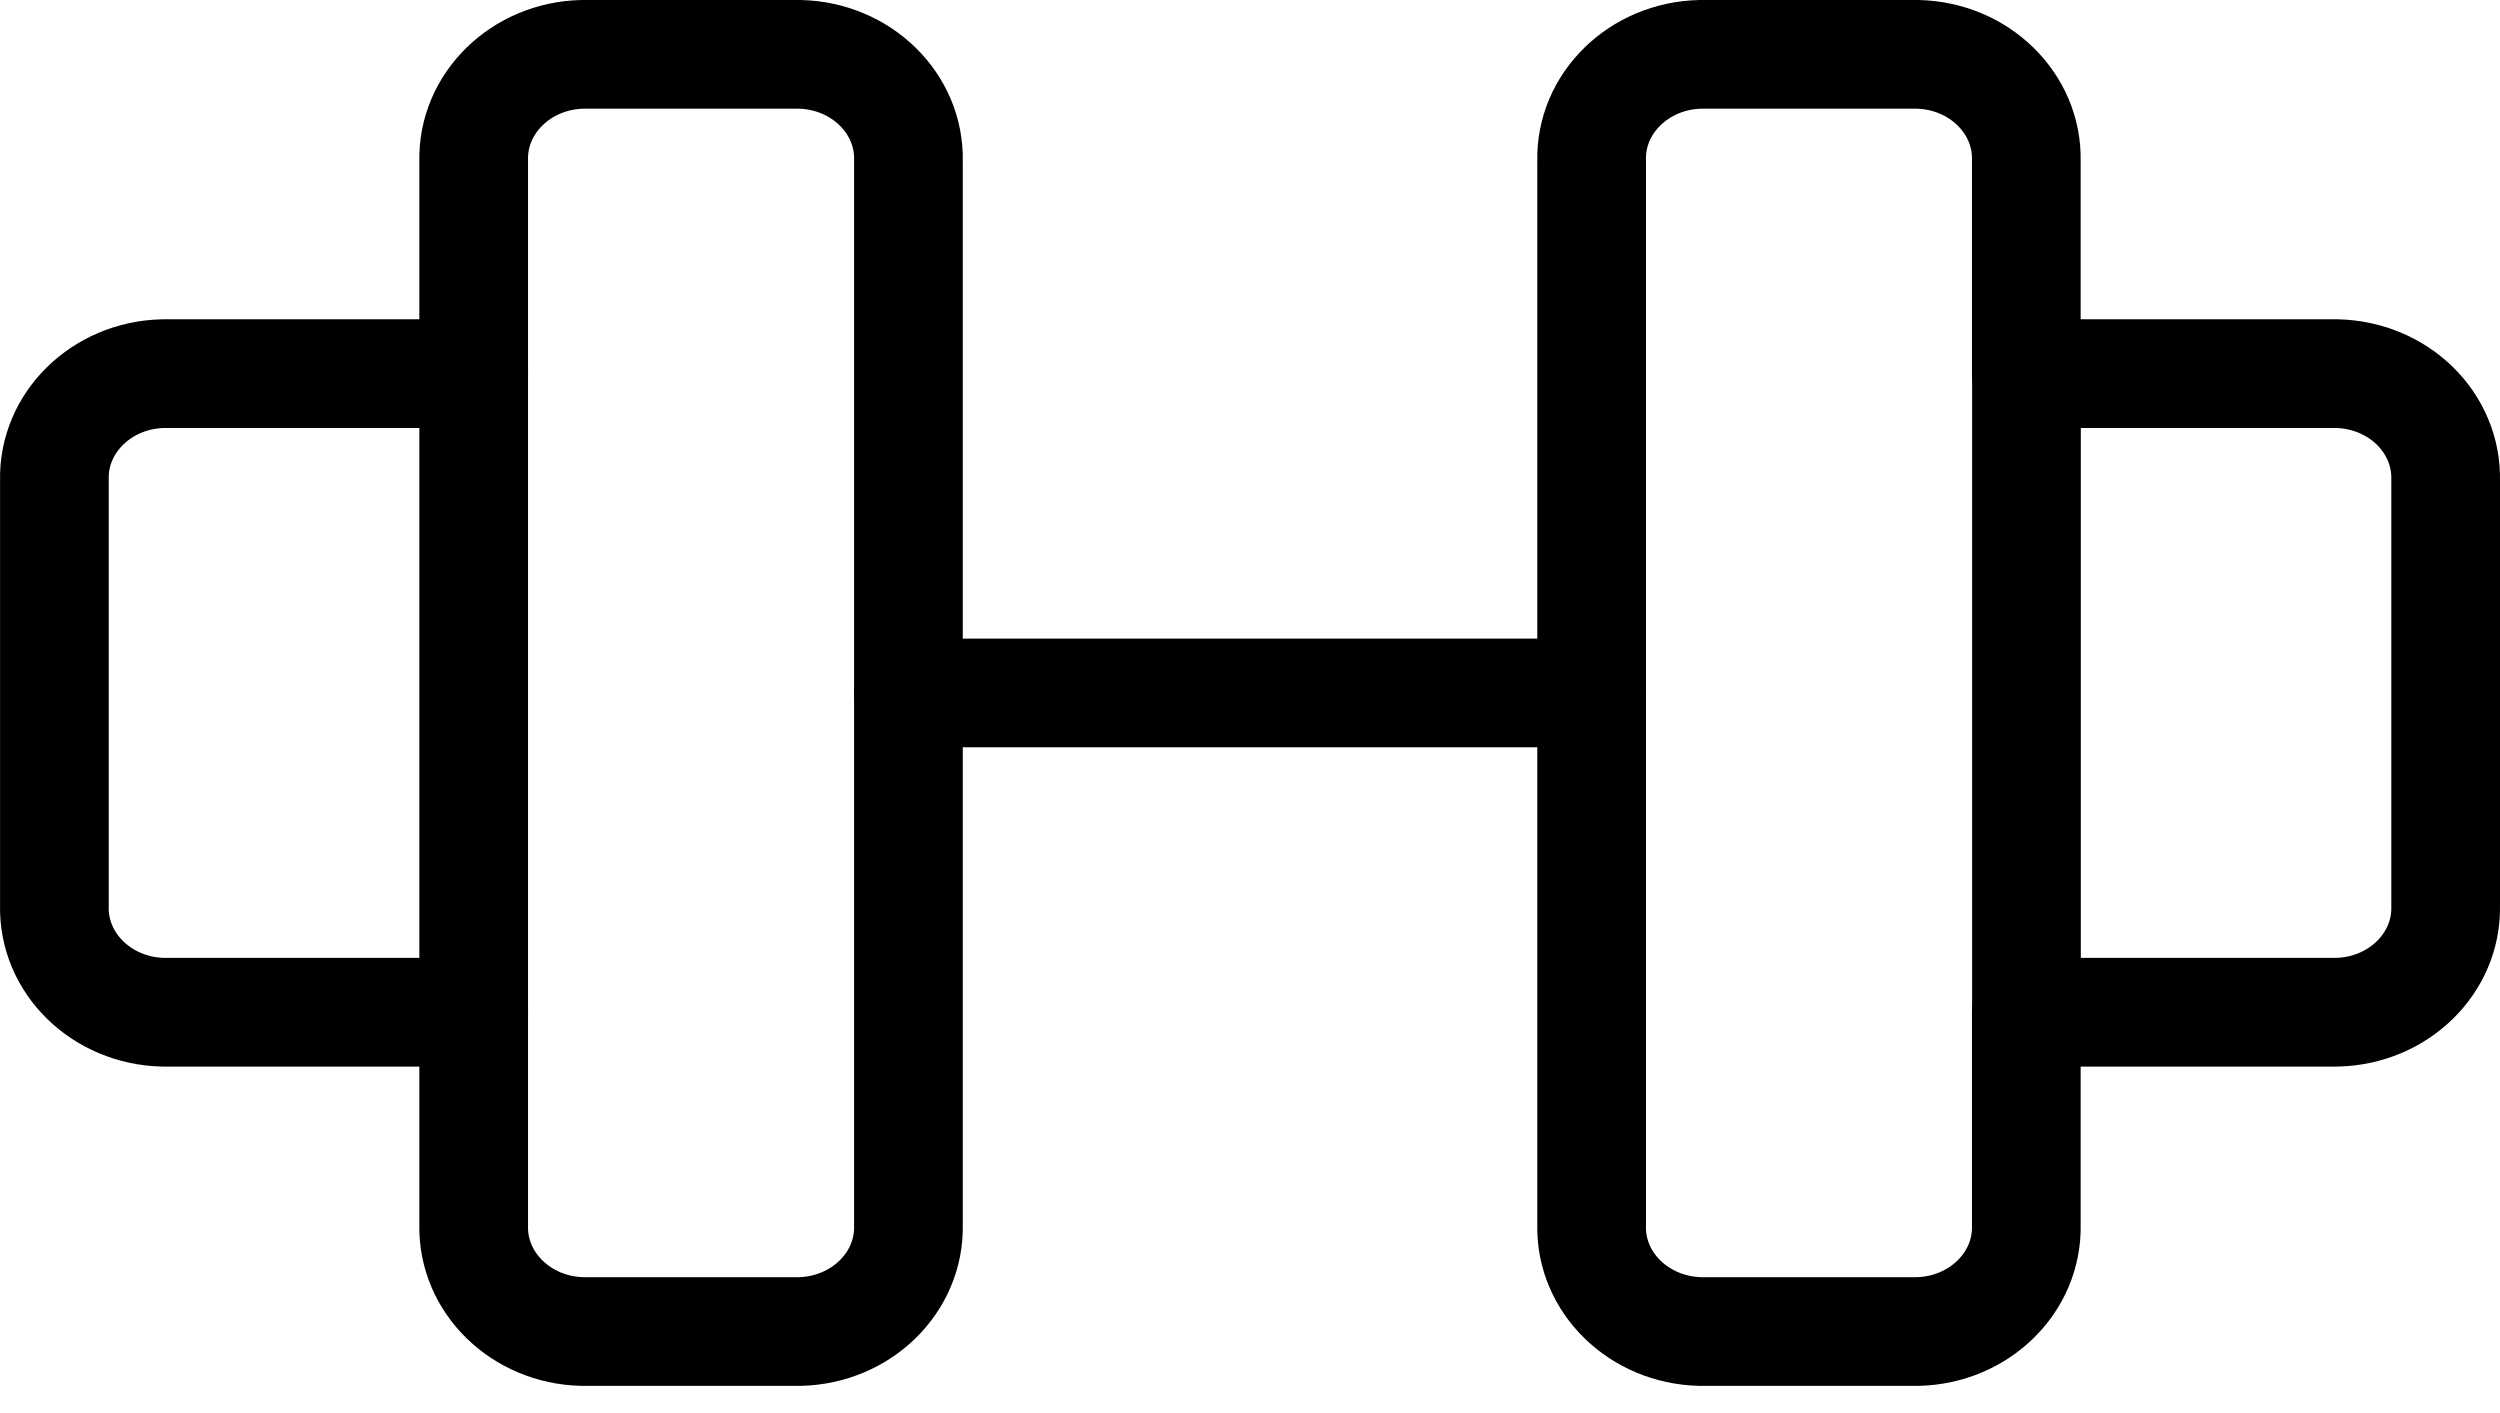
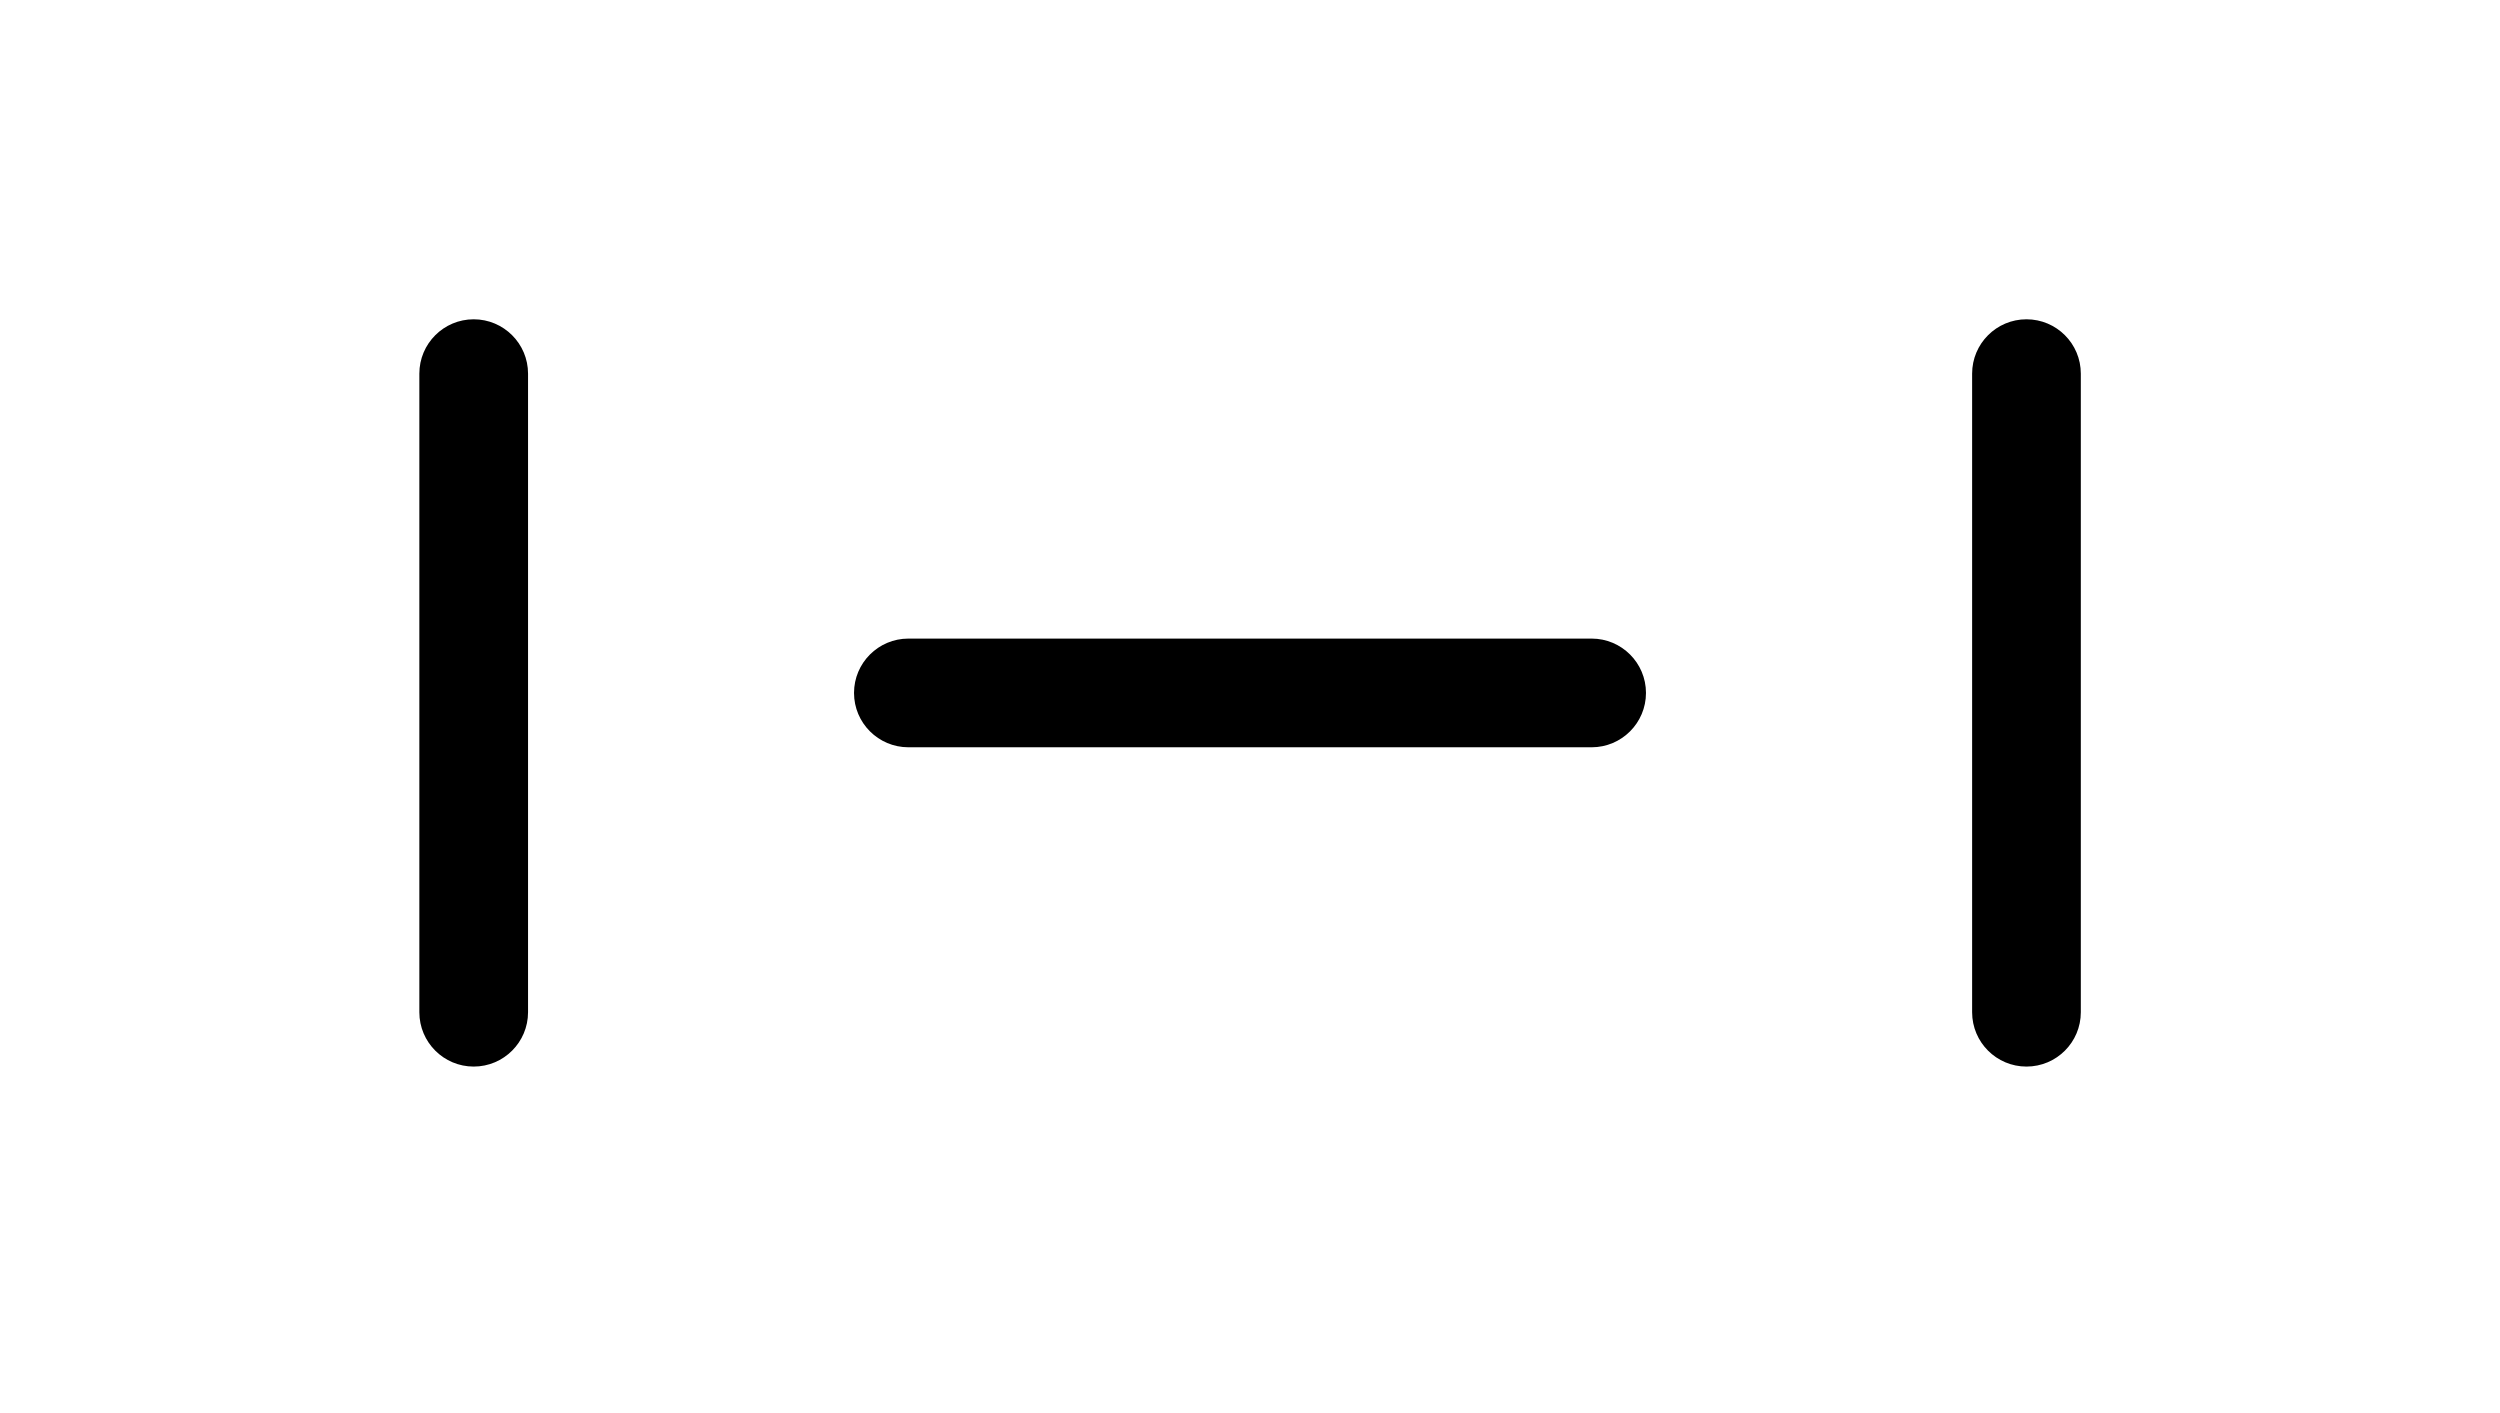
<svg xmlns="http://www.w3.org/2000/svg" width="46" height="26" viewBox="0 0 46 26" fill="none">
-   <path fill-rule="evenodd" clip-rule="evenodd" d="M10.715 1H14.716C15.846 1.026 16.741 1.903 16.715 2.959V22.541C16.741 23.597 15.846 24.474 14.716 24.5H10.715C9.584 24.474 8.69 23.597 8.716 22.541V18.625H2.999C1.869 18.599 0.974 17.722 1.001 16.666V8.834C0.974 7.778 1.869 6.901 2.999 6.875H8.716V2.959C8.69 1.903 9.584 1.026 10.715 1Z" stroke="black" stroke-width="2" stroke-linecap="round" stroke-linejoin="round" />
-   <path fill-rule="evenodd" clip-rule="evenodd" d="M35.285 24.5H31.285C30.154 24.474 29.259 23.597 29.286 22.541V2.959C29.259 1.903 30.154 1.026 31.285 1H35.285C36.416 1.026 37.31 1.903 37.284 2.959V6.875H42.998C43.541 6.887 44.057 7.099 44.433 7.467C44.808 7.834 45.012 8.326 45 8.834V16.666C45.026 17.722 44.131 18.599 43.001 18.625H37.284V22.541C37.31 23.597 36.416 24.474 35.285 24.5Z" stroke="black" stroke-width="2" stroke-linecap="round" stroke-linejoin="round" />
  <path d="M7.716 18.625C7.716 19.177 8.164 19.625 8.716 19.625C9.268 19.625 9.716 19.177 9.716 18.625H8.716H7.716ZM9.716 6.875C9.716 6.323 9.268 5.875 8.716 5.875C8.164 5.875 7.716 6.323 7.716 6.875H8.716H9.716ZM38.287 6.875C38.287 6.323 37.84 5.875 37.287 5.875C36.735 5.875 36.287 6.323 36.287 6.875H37.287H38.287ZM36.287 18.625C36.287 19.177 36.735 19.625 37.287 19.625C37.84 19.625 38.287 19.177 38.287 18.625H37.287H36.287ZM16.715 11.75C16.162 11.75 15.714 12.198 15.714 12.75C15.714 13.302 16.162 13.75 16.715 13.75V12.75V11.75ZM29.286 13.75C29.838 13.75 30.286 13.302 30.286 12.75C30.286 12.198 29.838 11.75 29.286 11.75V12.75V13.75ZM8.716 18.625H9.716V6.875H8.716H7.716V18.625H8.716ZM37.287 6.875H36.287V18.625H37.287H38.287V6.875H37.287ZM16.715 12.75V13.75H29.286V12.75V11.75H16.715V12.75Z" fill="black" />
</svg>